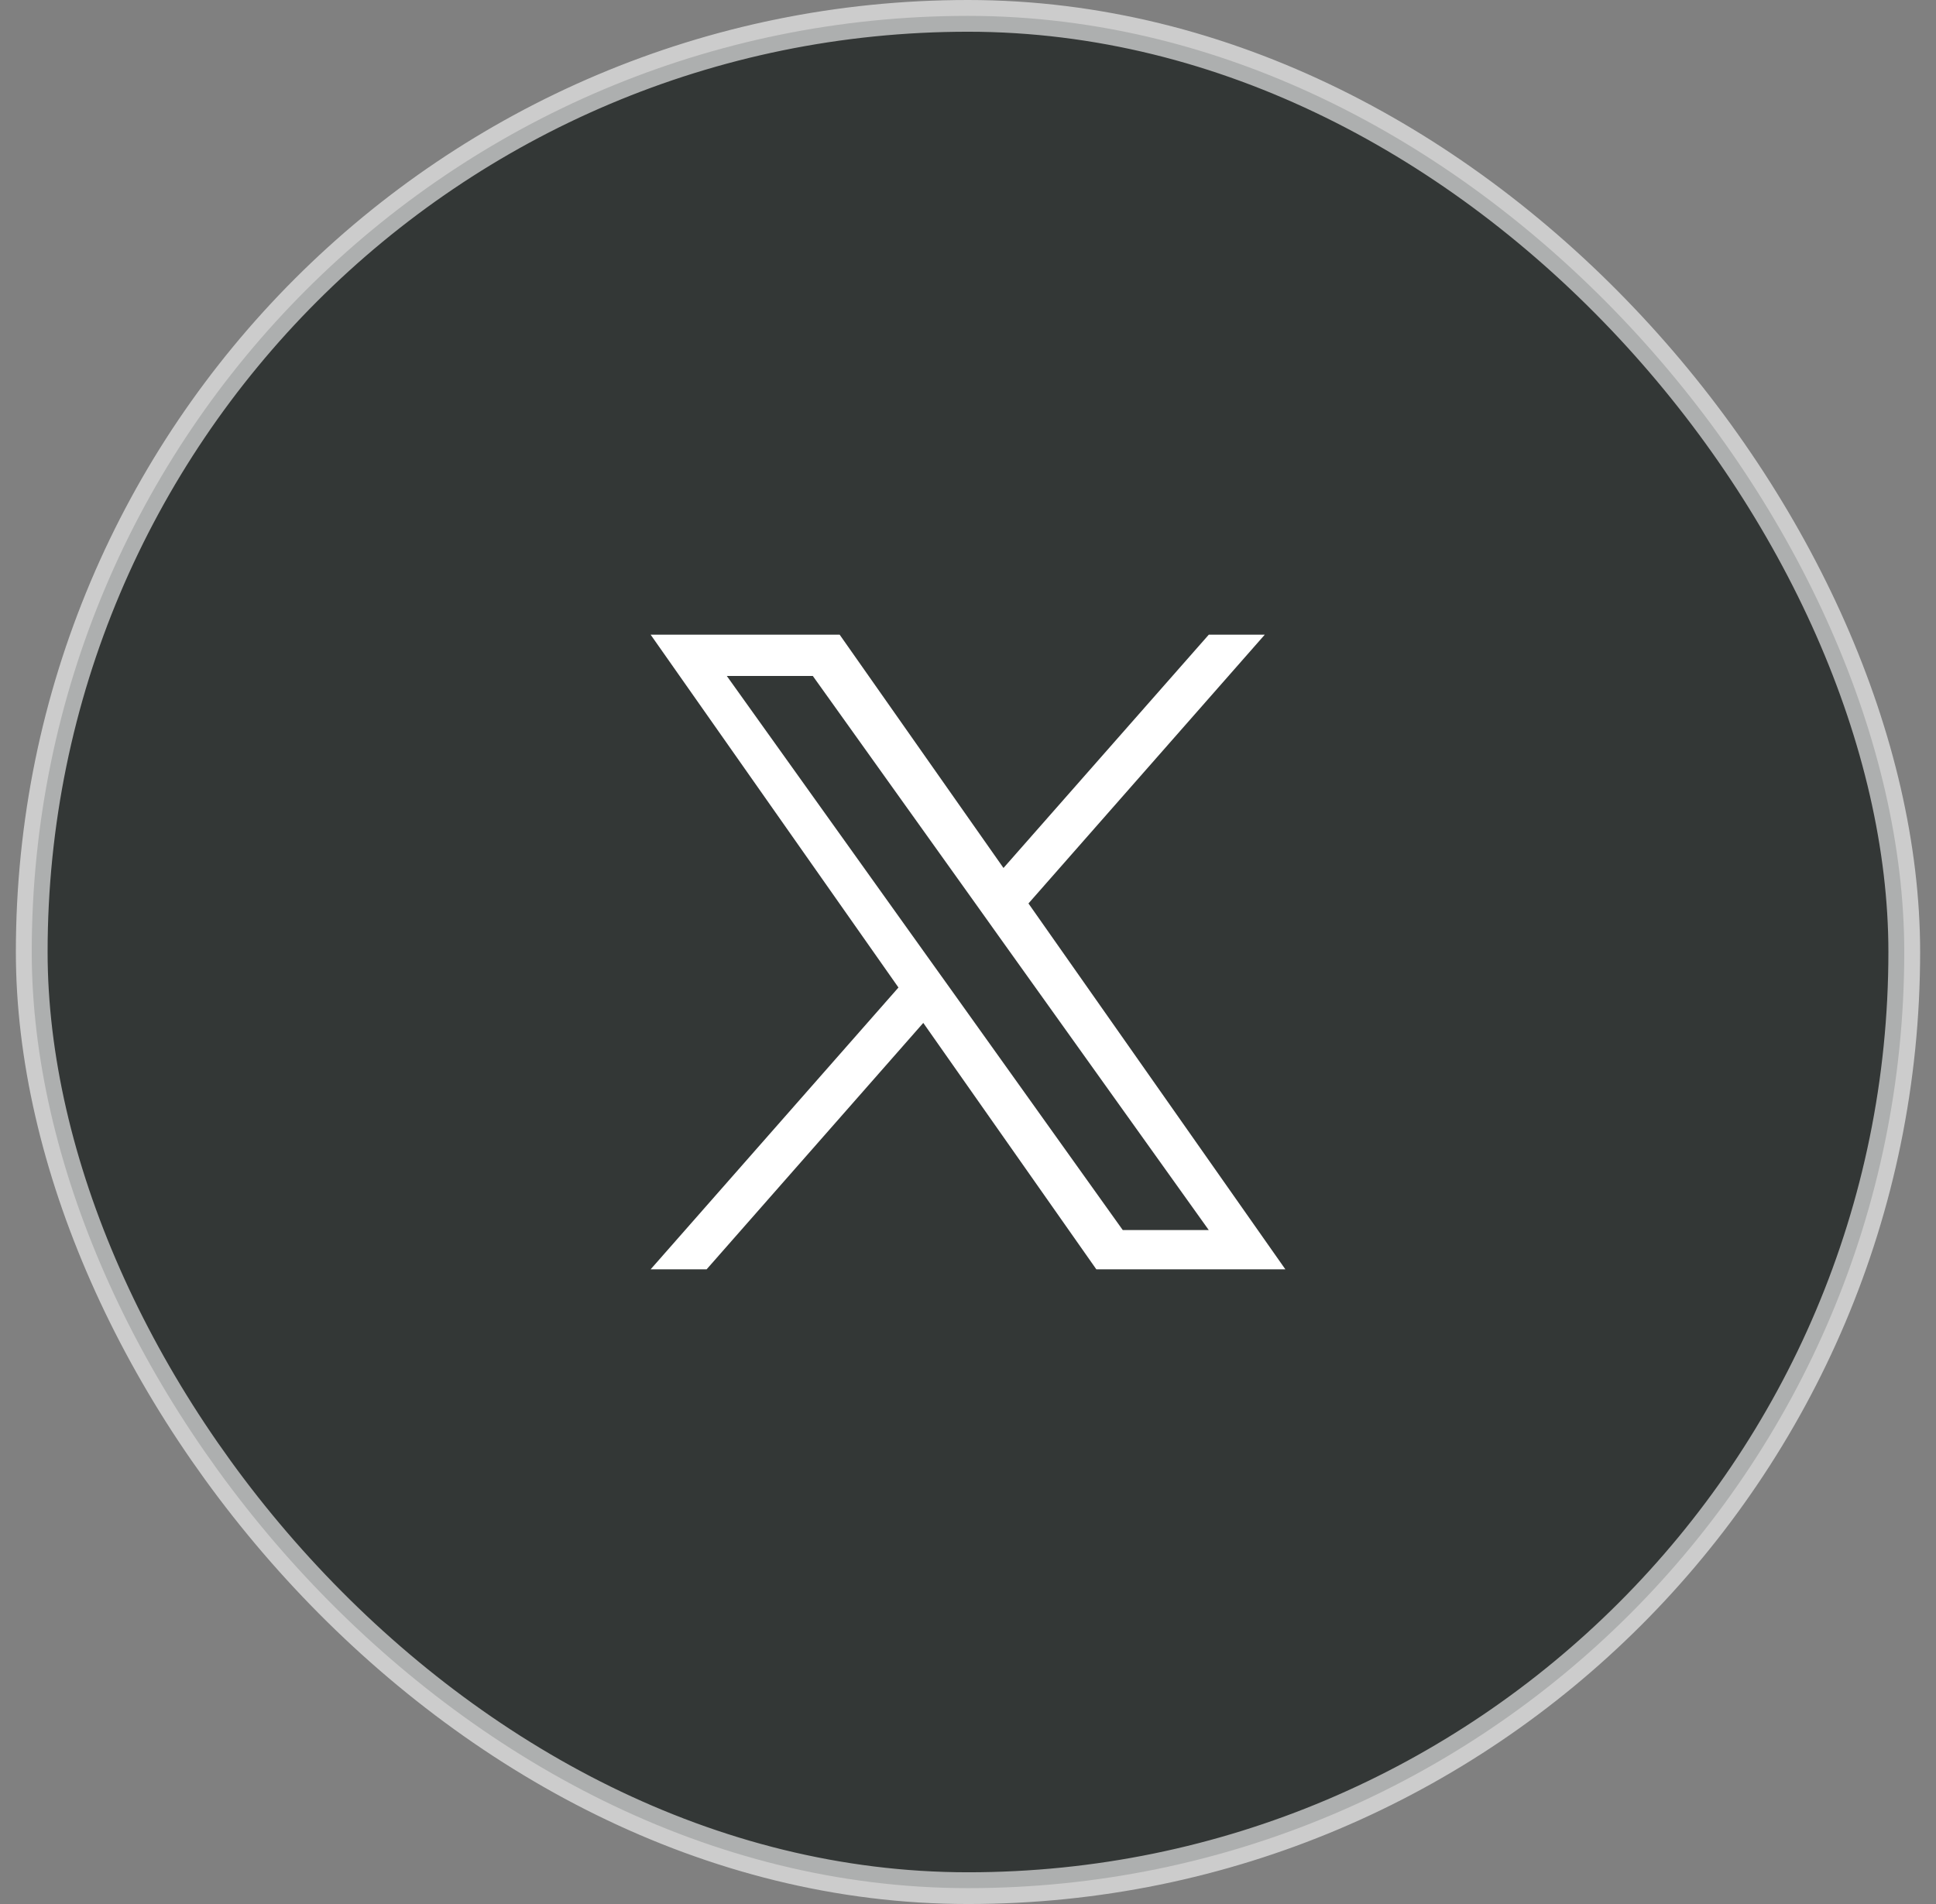
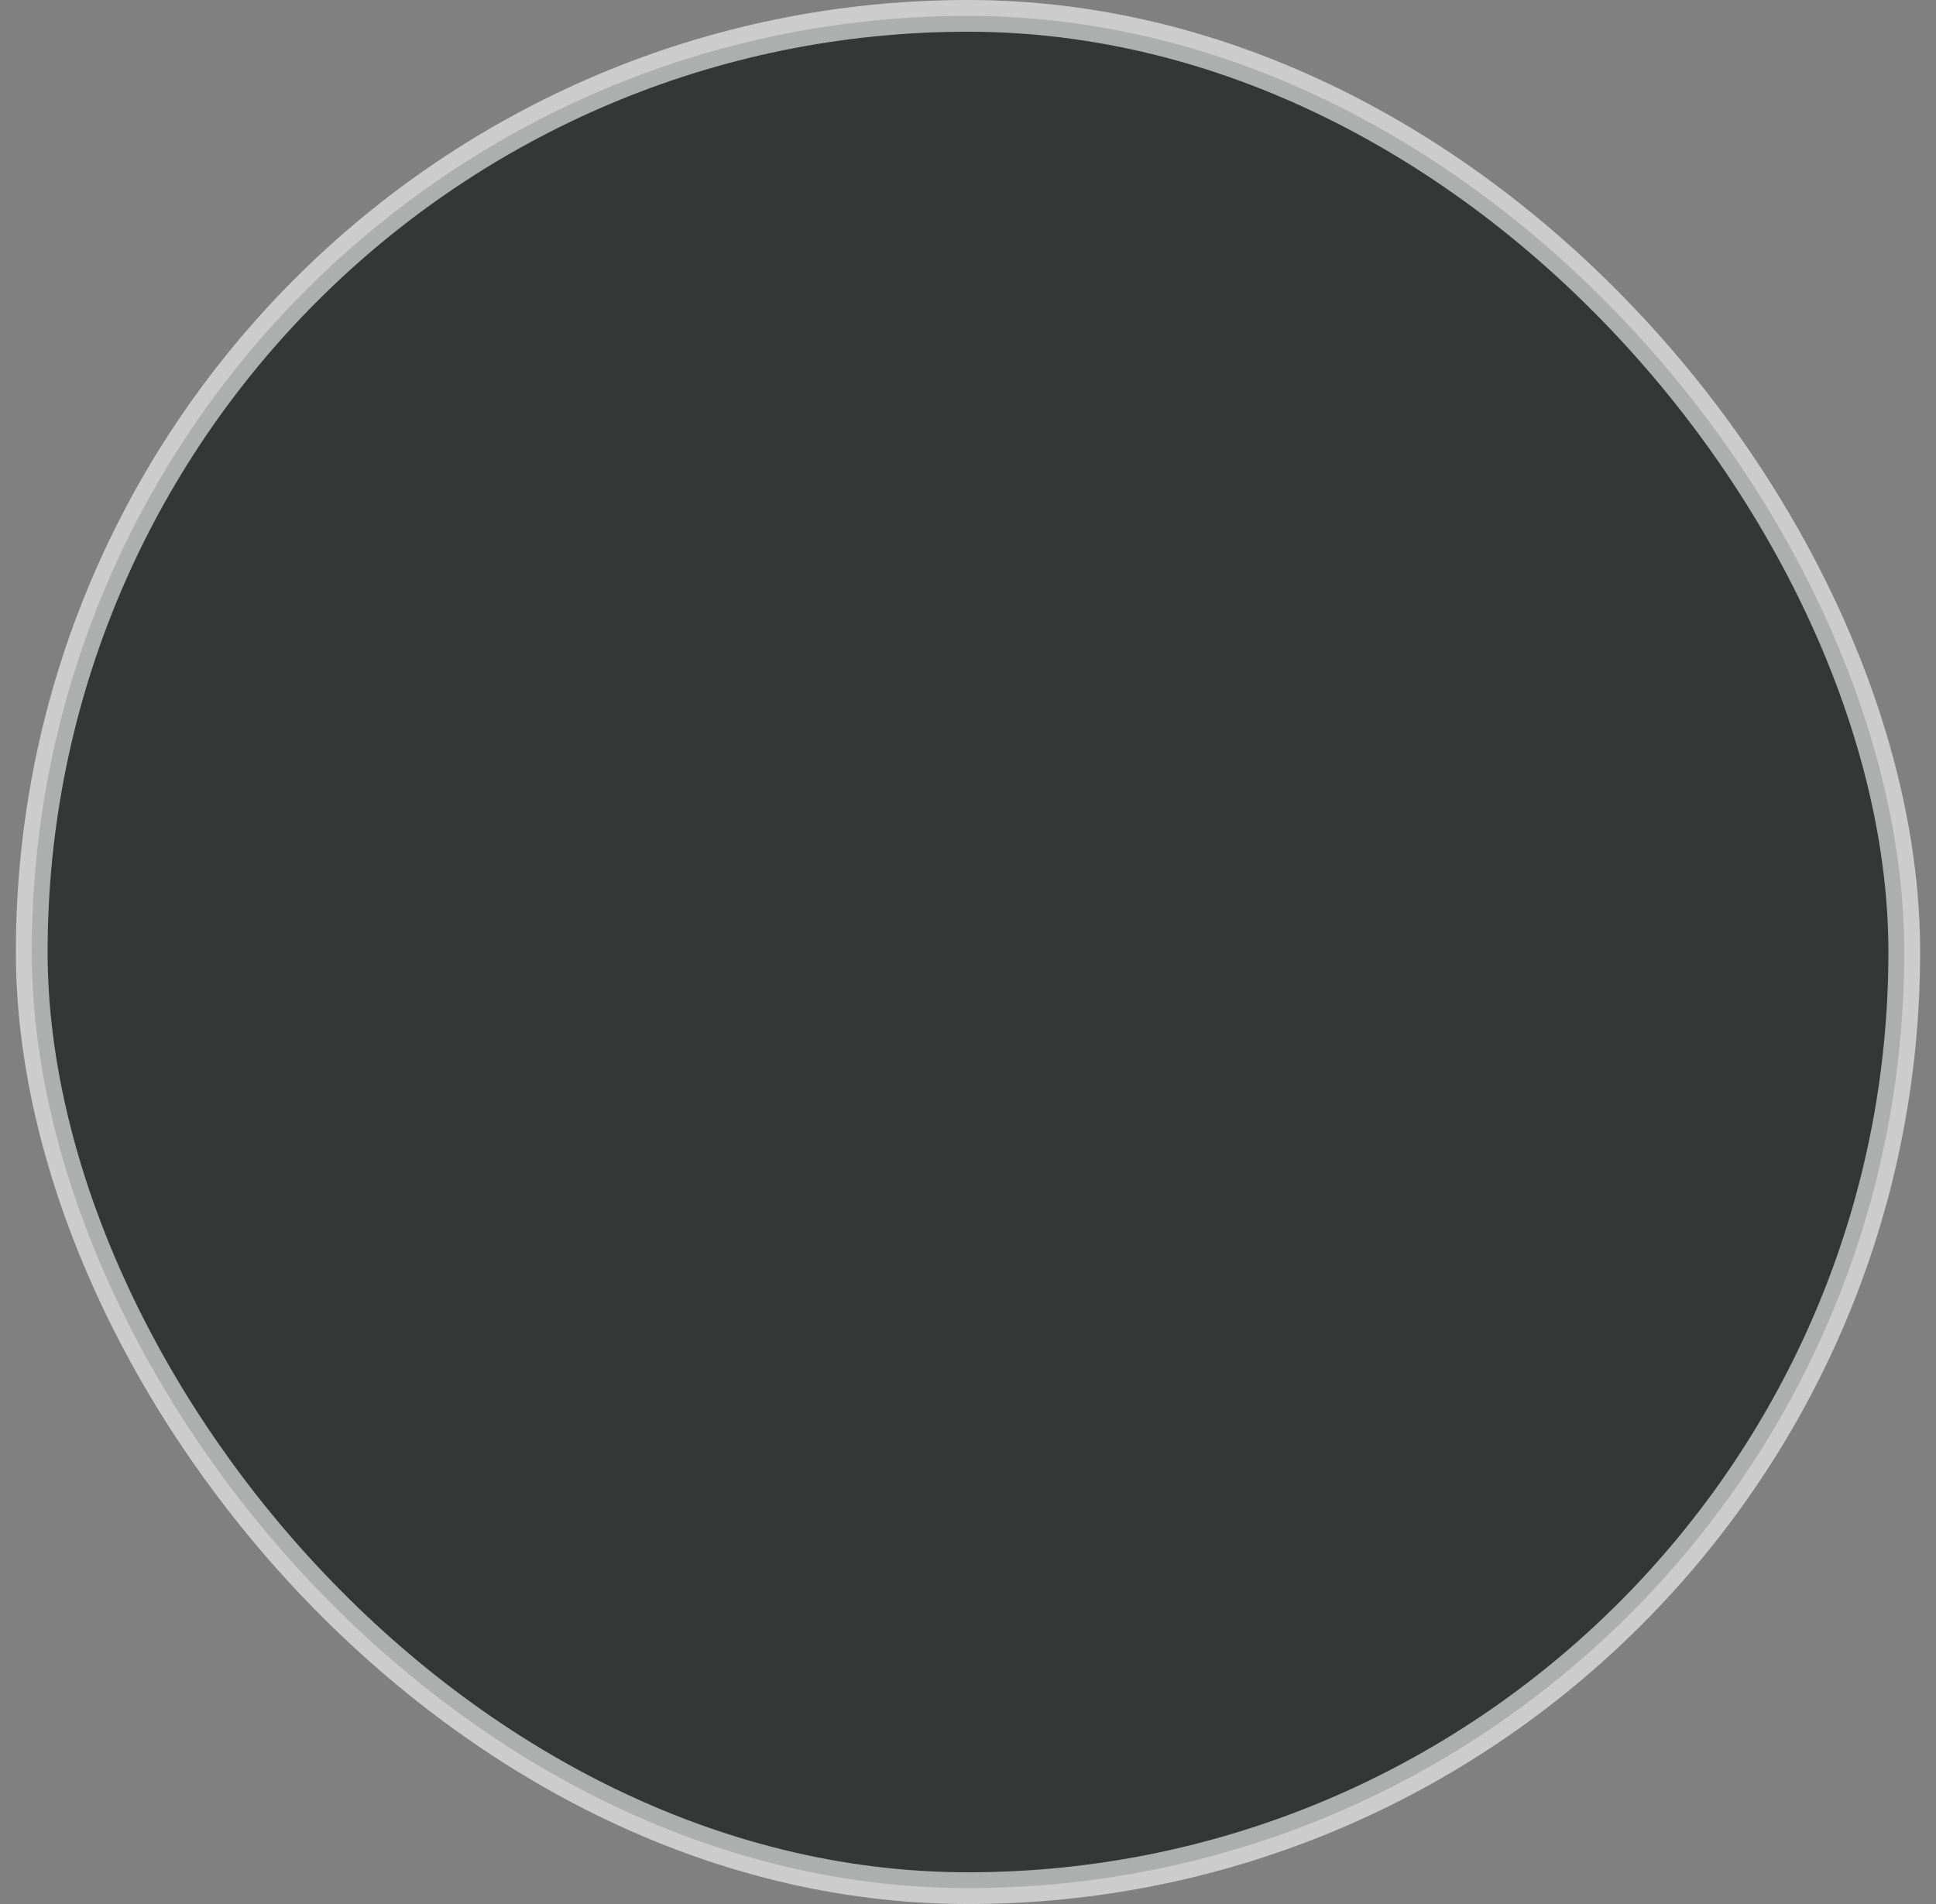
<svg xmlns="http://www.w3.org/2000/svg" width="61" height="60" viewBox="0 0 61 60" fill="none">
  <rect x="0" y="0" width="61" height="60" fill="#808080" stroke="none" />
  <rect opacity="0.6" x="1" y="0.5" width="59" height="59" rx="29.5" fill="#000706" stroke="white" />
-   <path d="M32.405 28.47L39.851 20H38.087L31.618 27.352L26.456 20H20.5L28.309 31.119L20.5 40H22.264L29.091 32.234L34.544 40H40.5L32.405 28.47ZM29.988 31.217L29.195 30.109L22.901 21.302H25.611L30.692 28.412L31.482 29.52L38.086 38.762H35.376L29.988 31.217Z" fill="white" />
</svg>